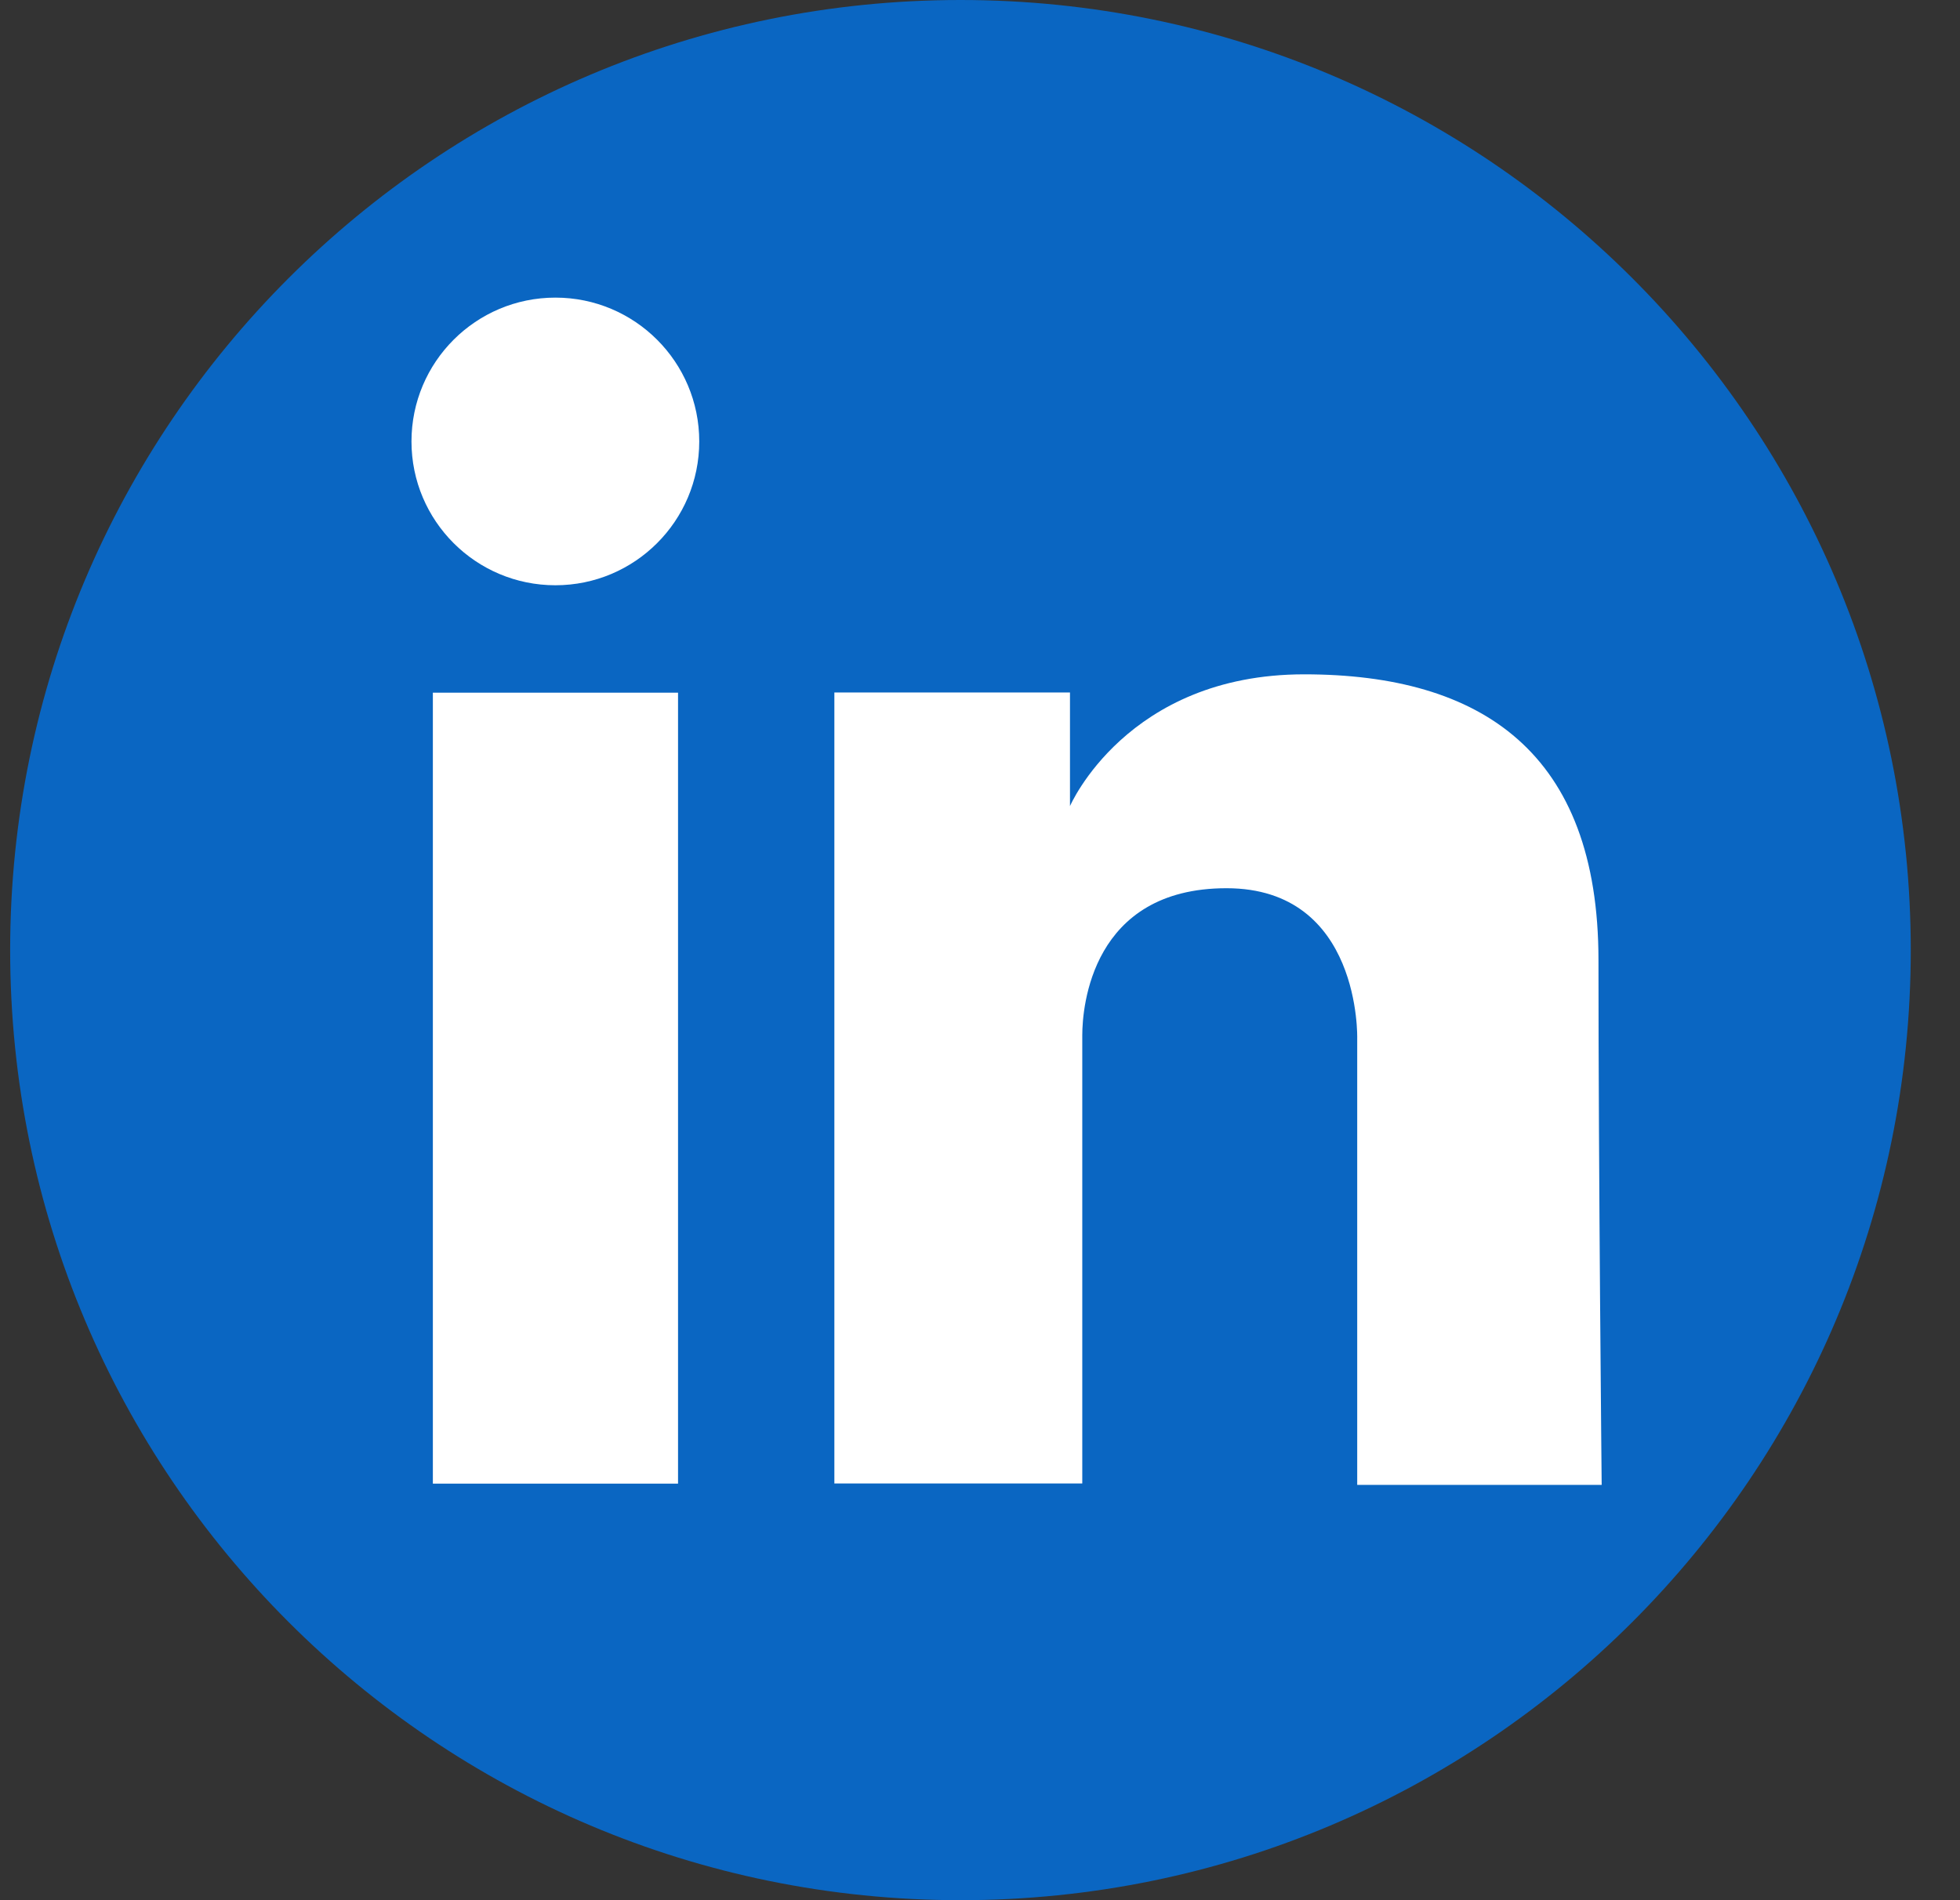
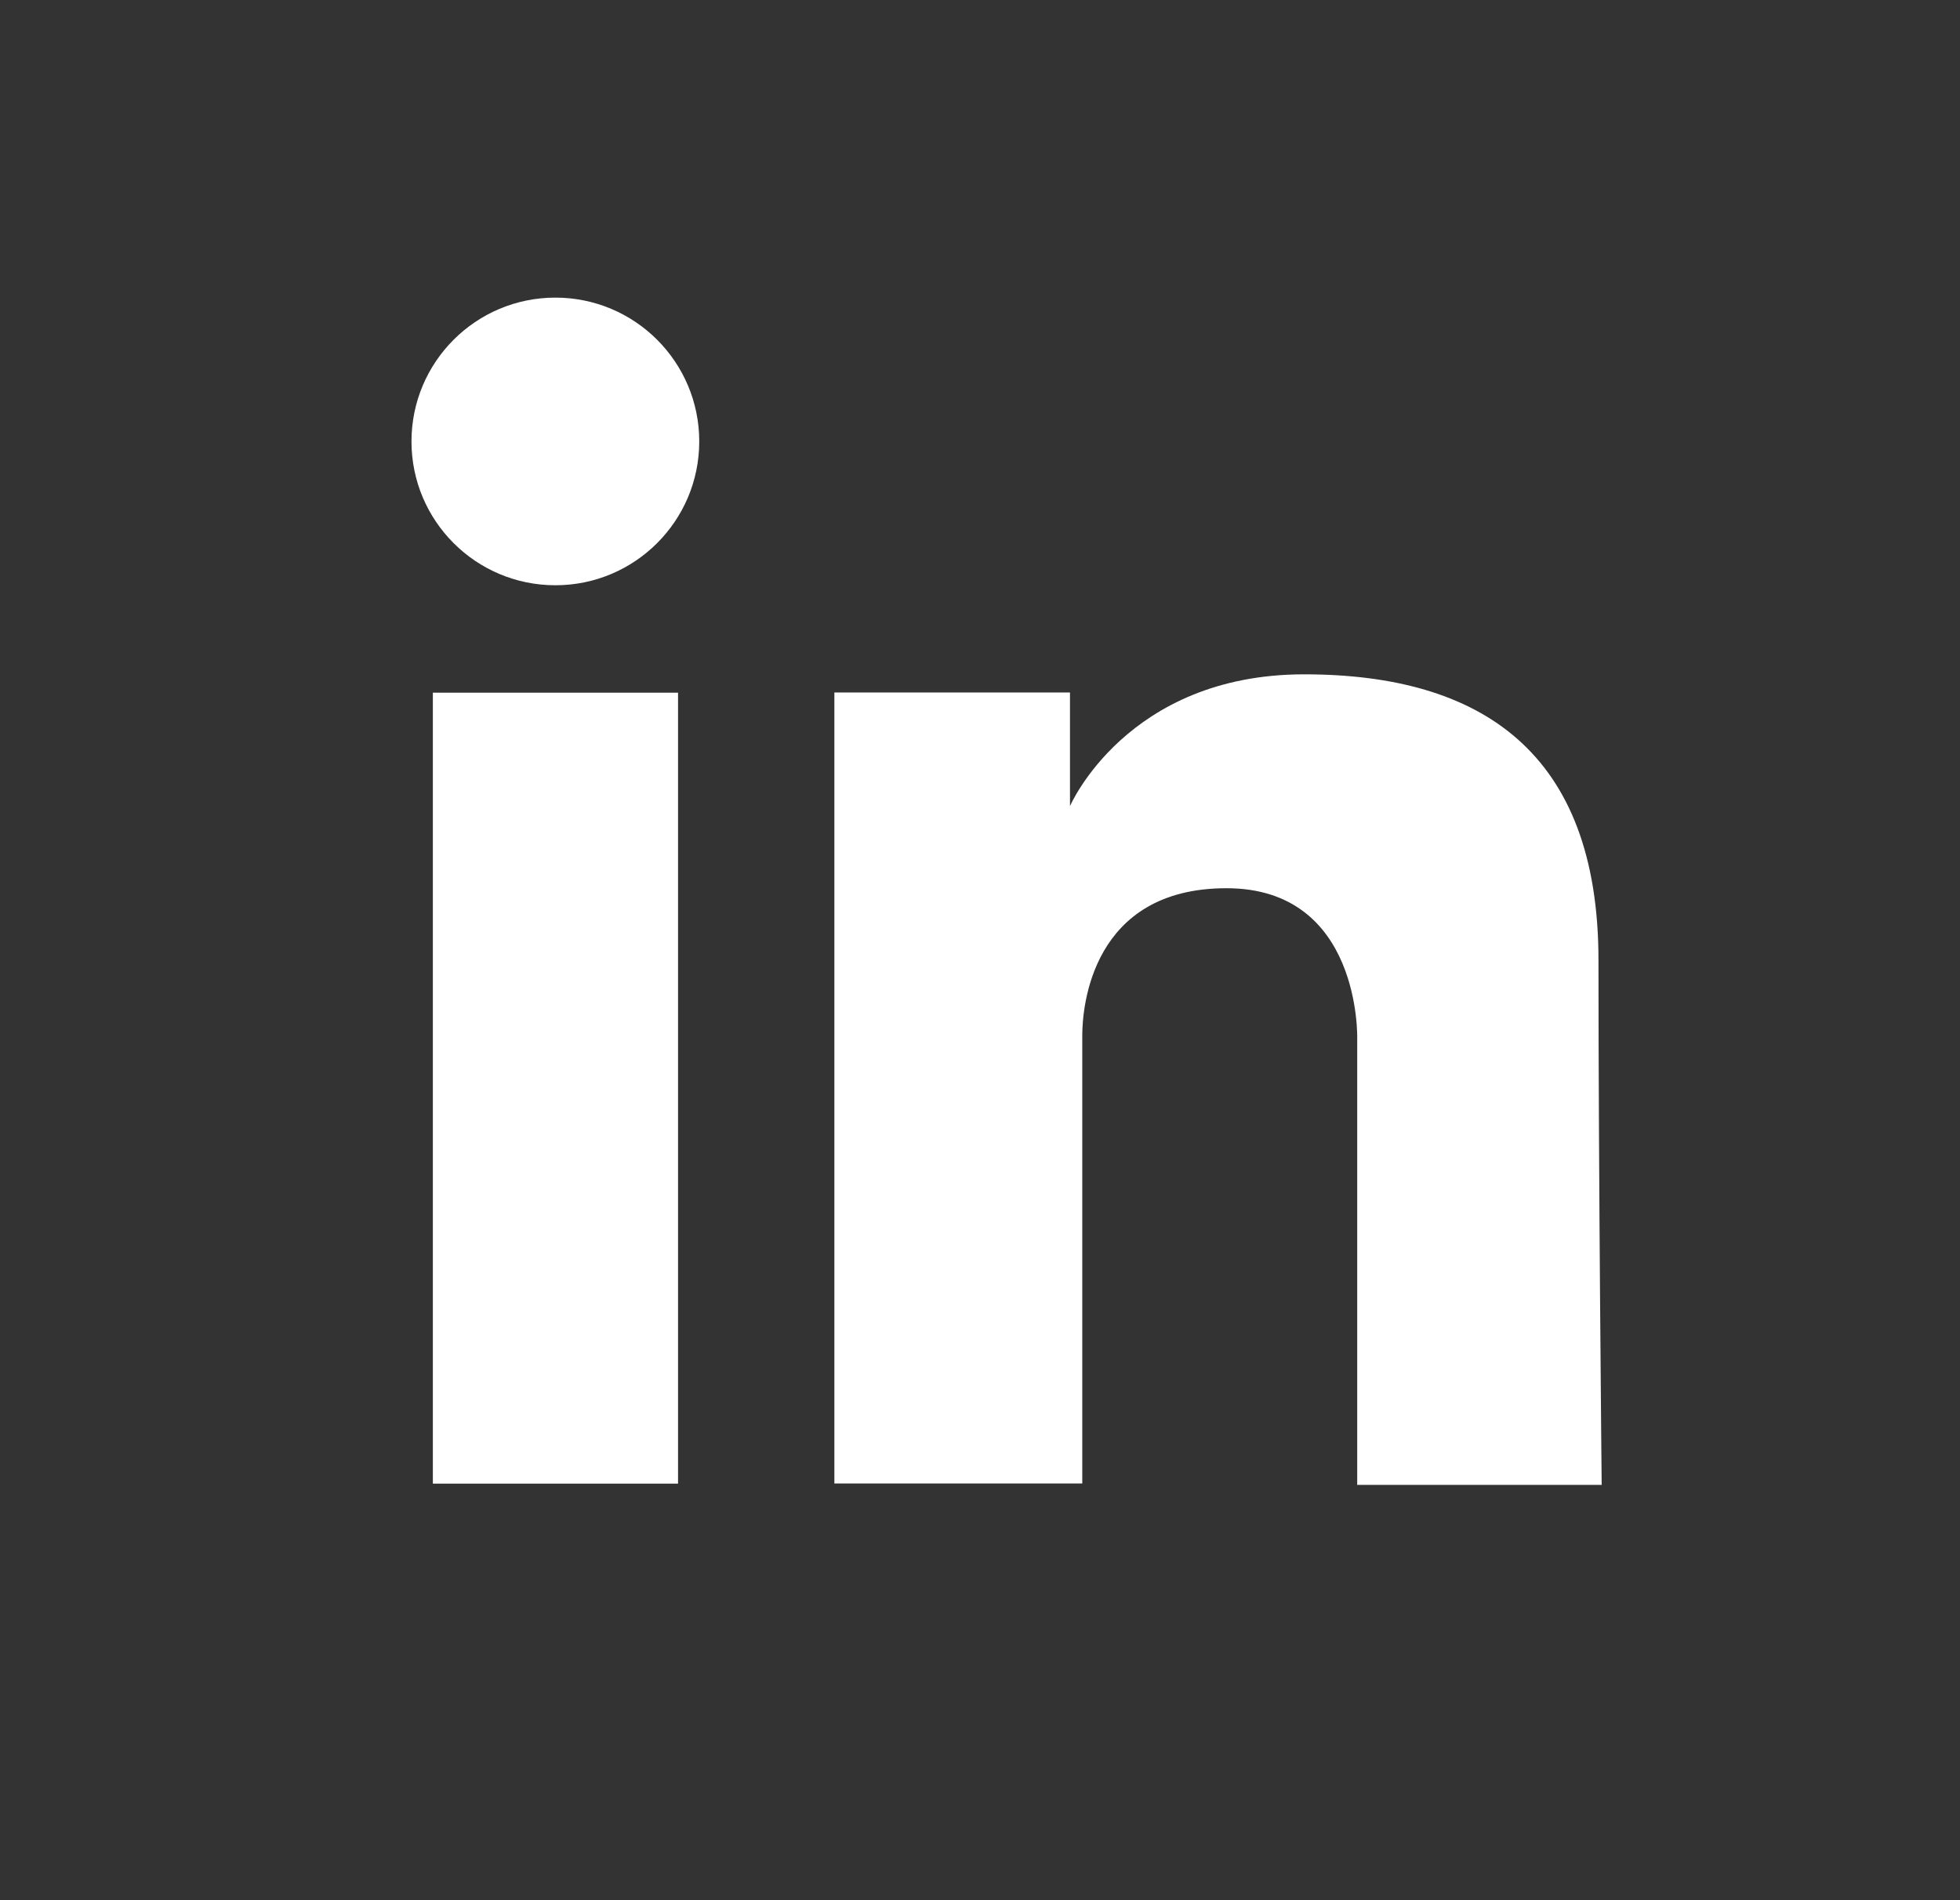
<svg xmlns="http://www.w3.org/2000/svg" width="33" height="32" viewBox="0 0 33 32" fill="none">
  <rect x="0" y="0" width="33" height="32" fill="#333333" stroke="none" />
-   <path d="M16.171 32C25.008 32 32.171 24.837 32.171 16C32.171 7.163 25.008 0 16.171 0C7.334 0 0.171 7.163 0.171 16C0.171 24.837 7.334 32 16.171 32Z" fill="#0A66C2" />
  <path d="M11.416 11.665H7.288V24.985H11.416V11.665Z" fill="white" />
  <path fill-rule="evenodd" clip-rule="evenodd" d="M26.97 25.006H22.851V17.491C22.851 17.491 22.922 14.958 20.65 14.958C18.378 14.958 18.222 16.961 18.222 17.434V24.982H14.048V11.662H18.015V13.575C18.015 13.575 18.97 11.356 21.958 11.356C24.946 11.356 26.913 12.674 26.913 16.168C26.913 19.662 26.967 25.006 26.967 25.006H26.97Z" fill="white" />
  <path d="M9.351 9.856C10.688 9.856 11.773 8.772 11.773 7.434C11.773 6.096 10.688 5.012 9.351 5.012C8.013 5.012 6.928 6.096 6.928 7.434C6.928 8.772 8.013 9.856 9.351 9.856Z" fill="white" />
</svg>